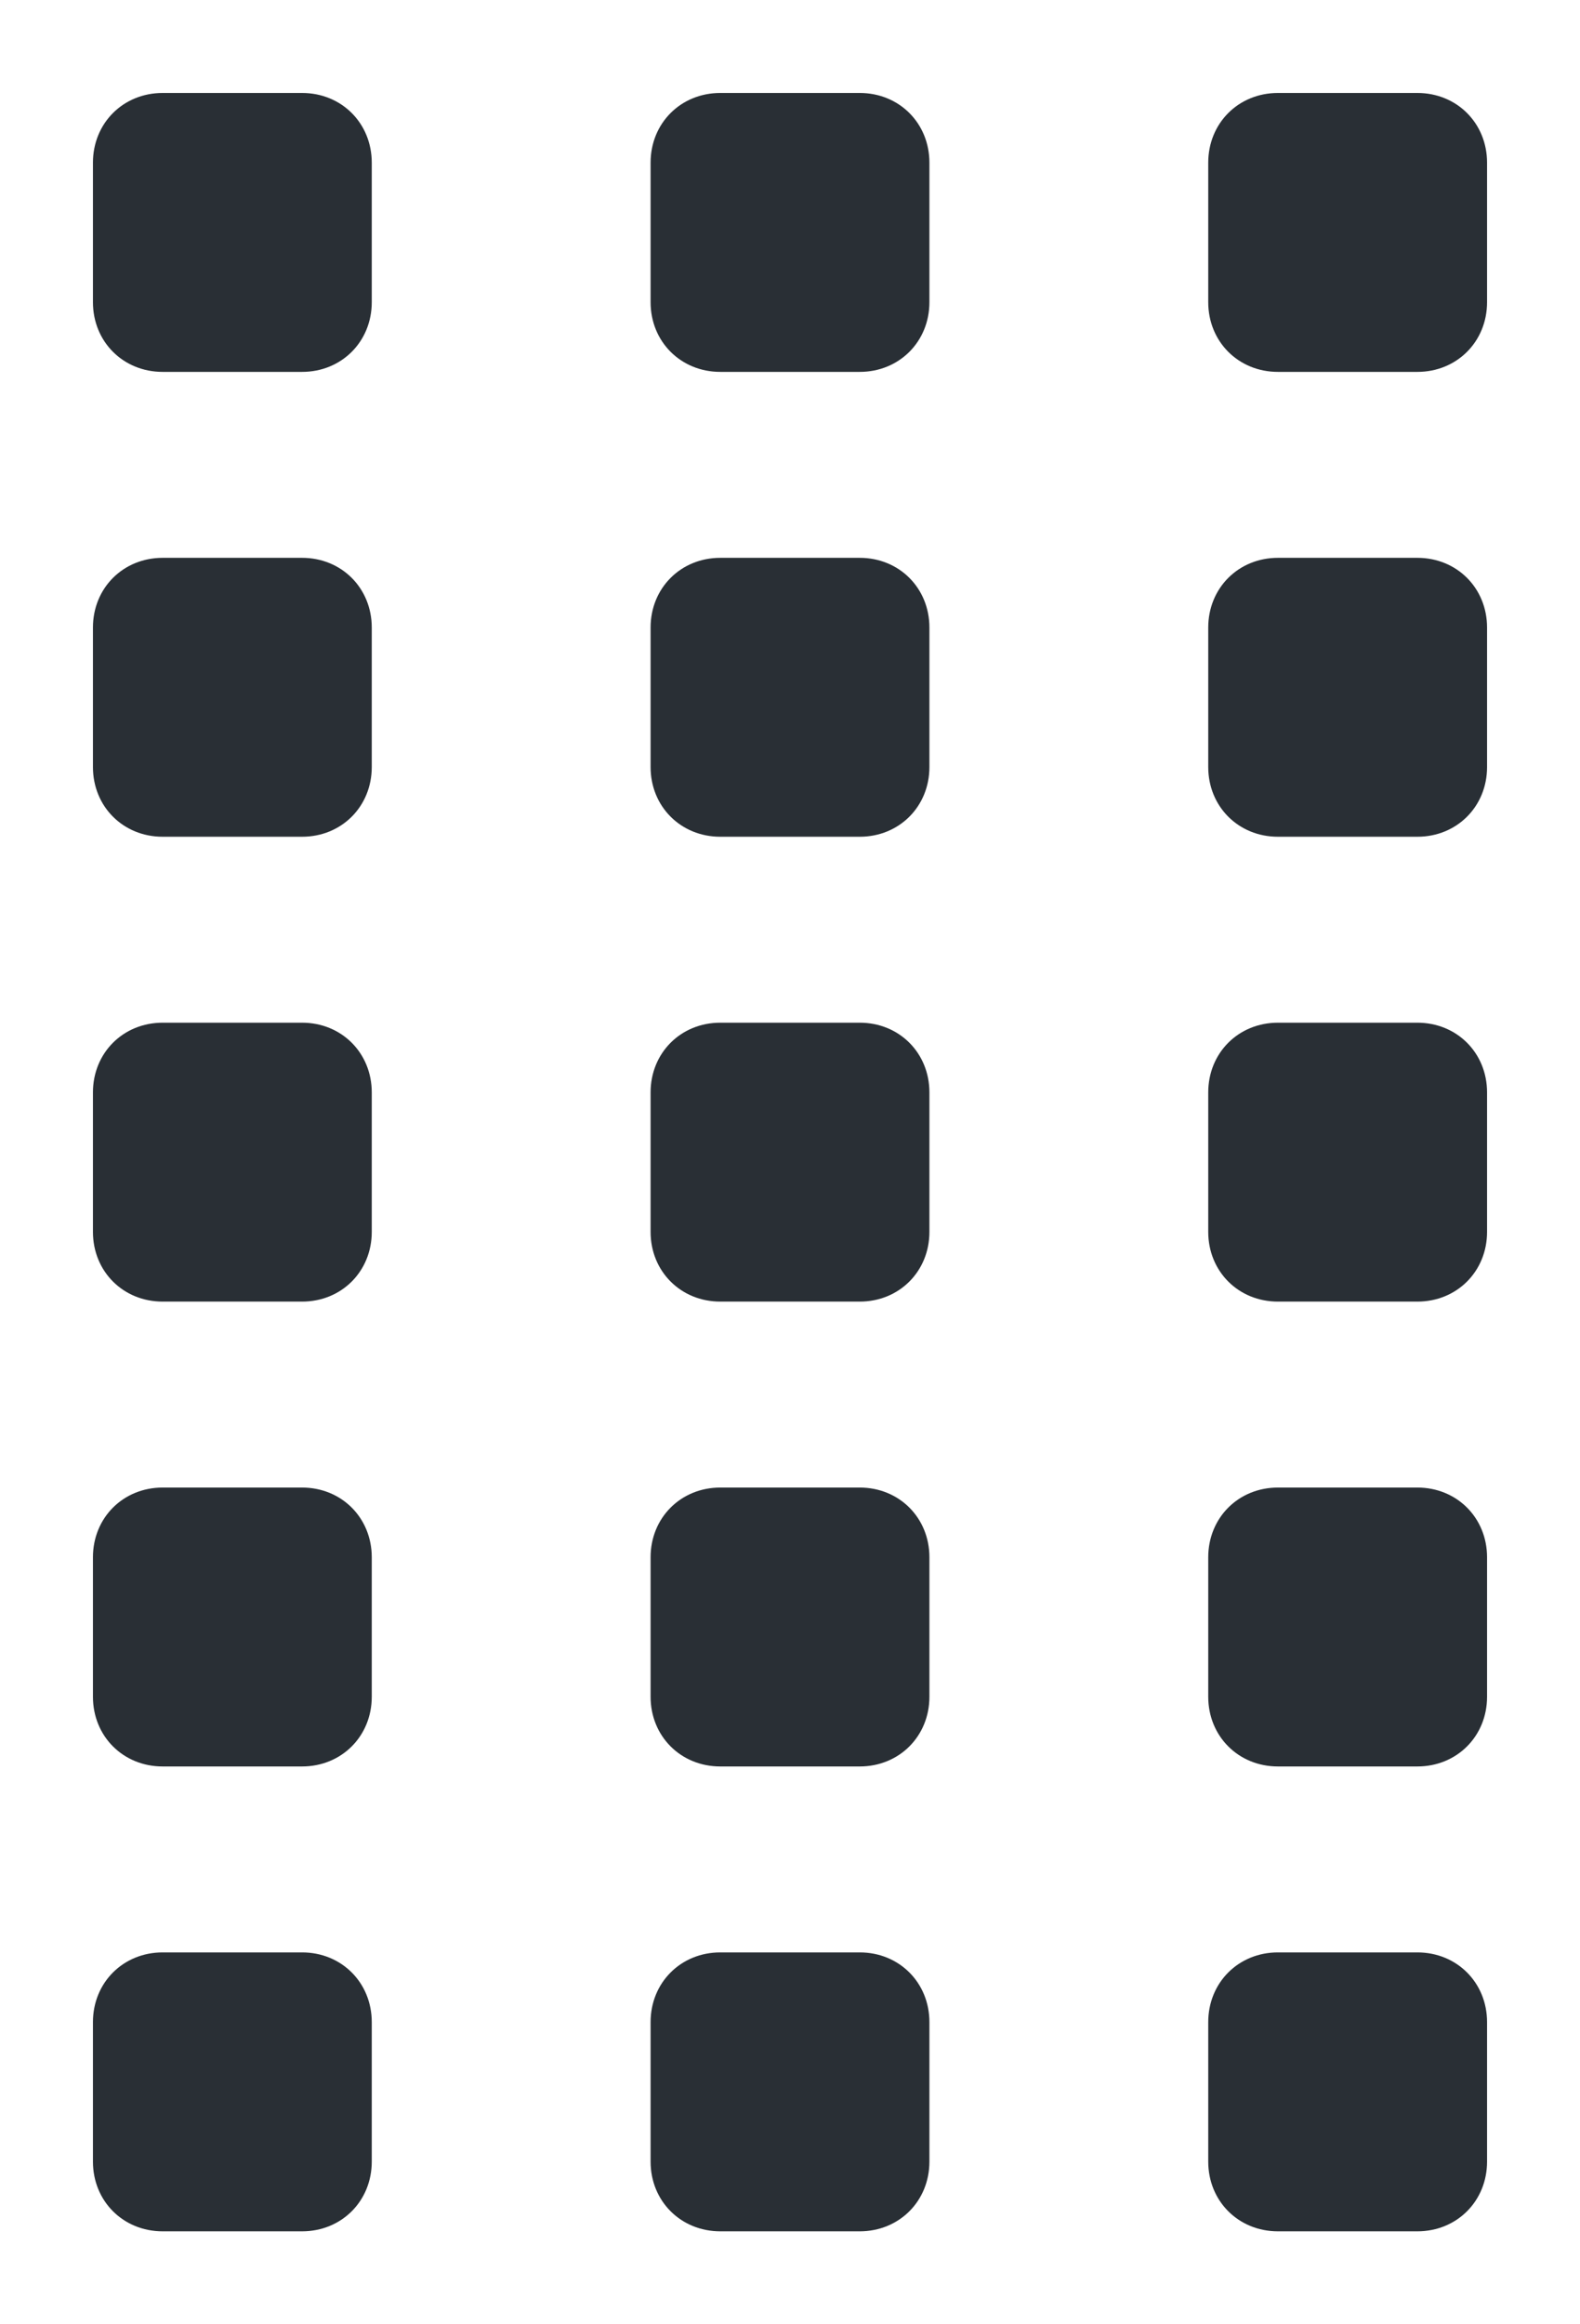
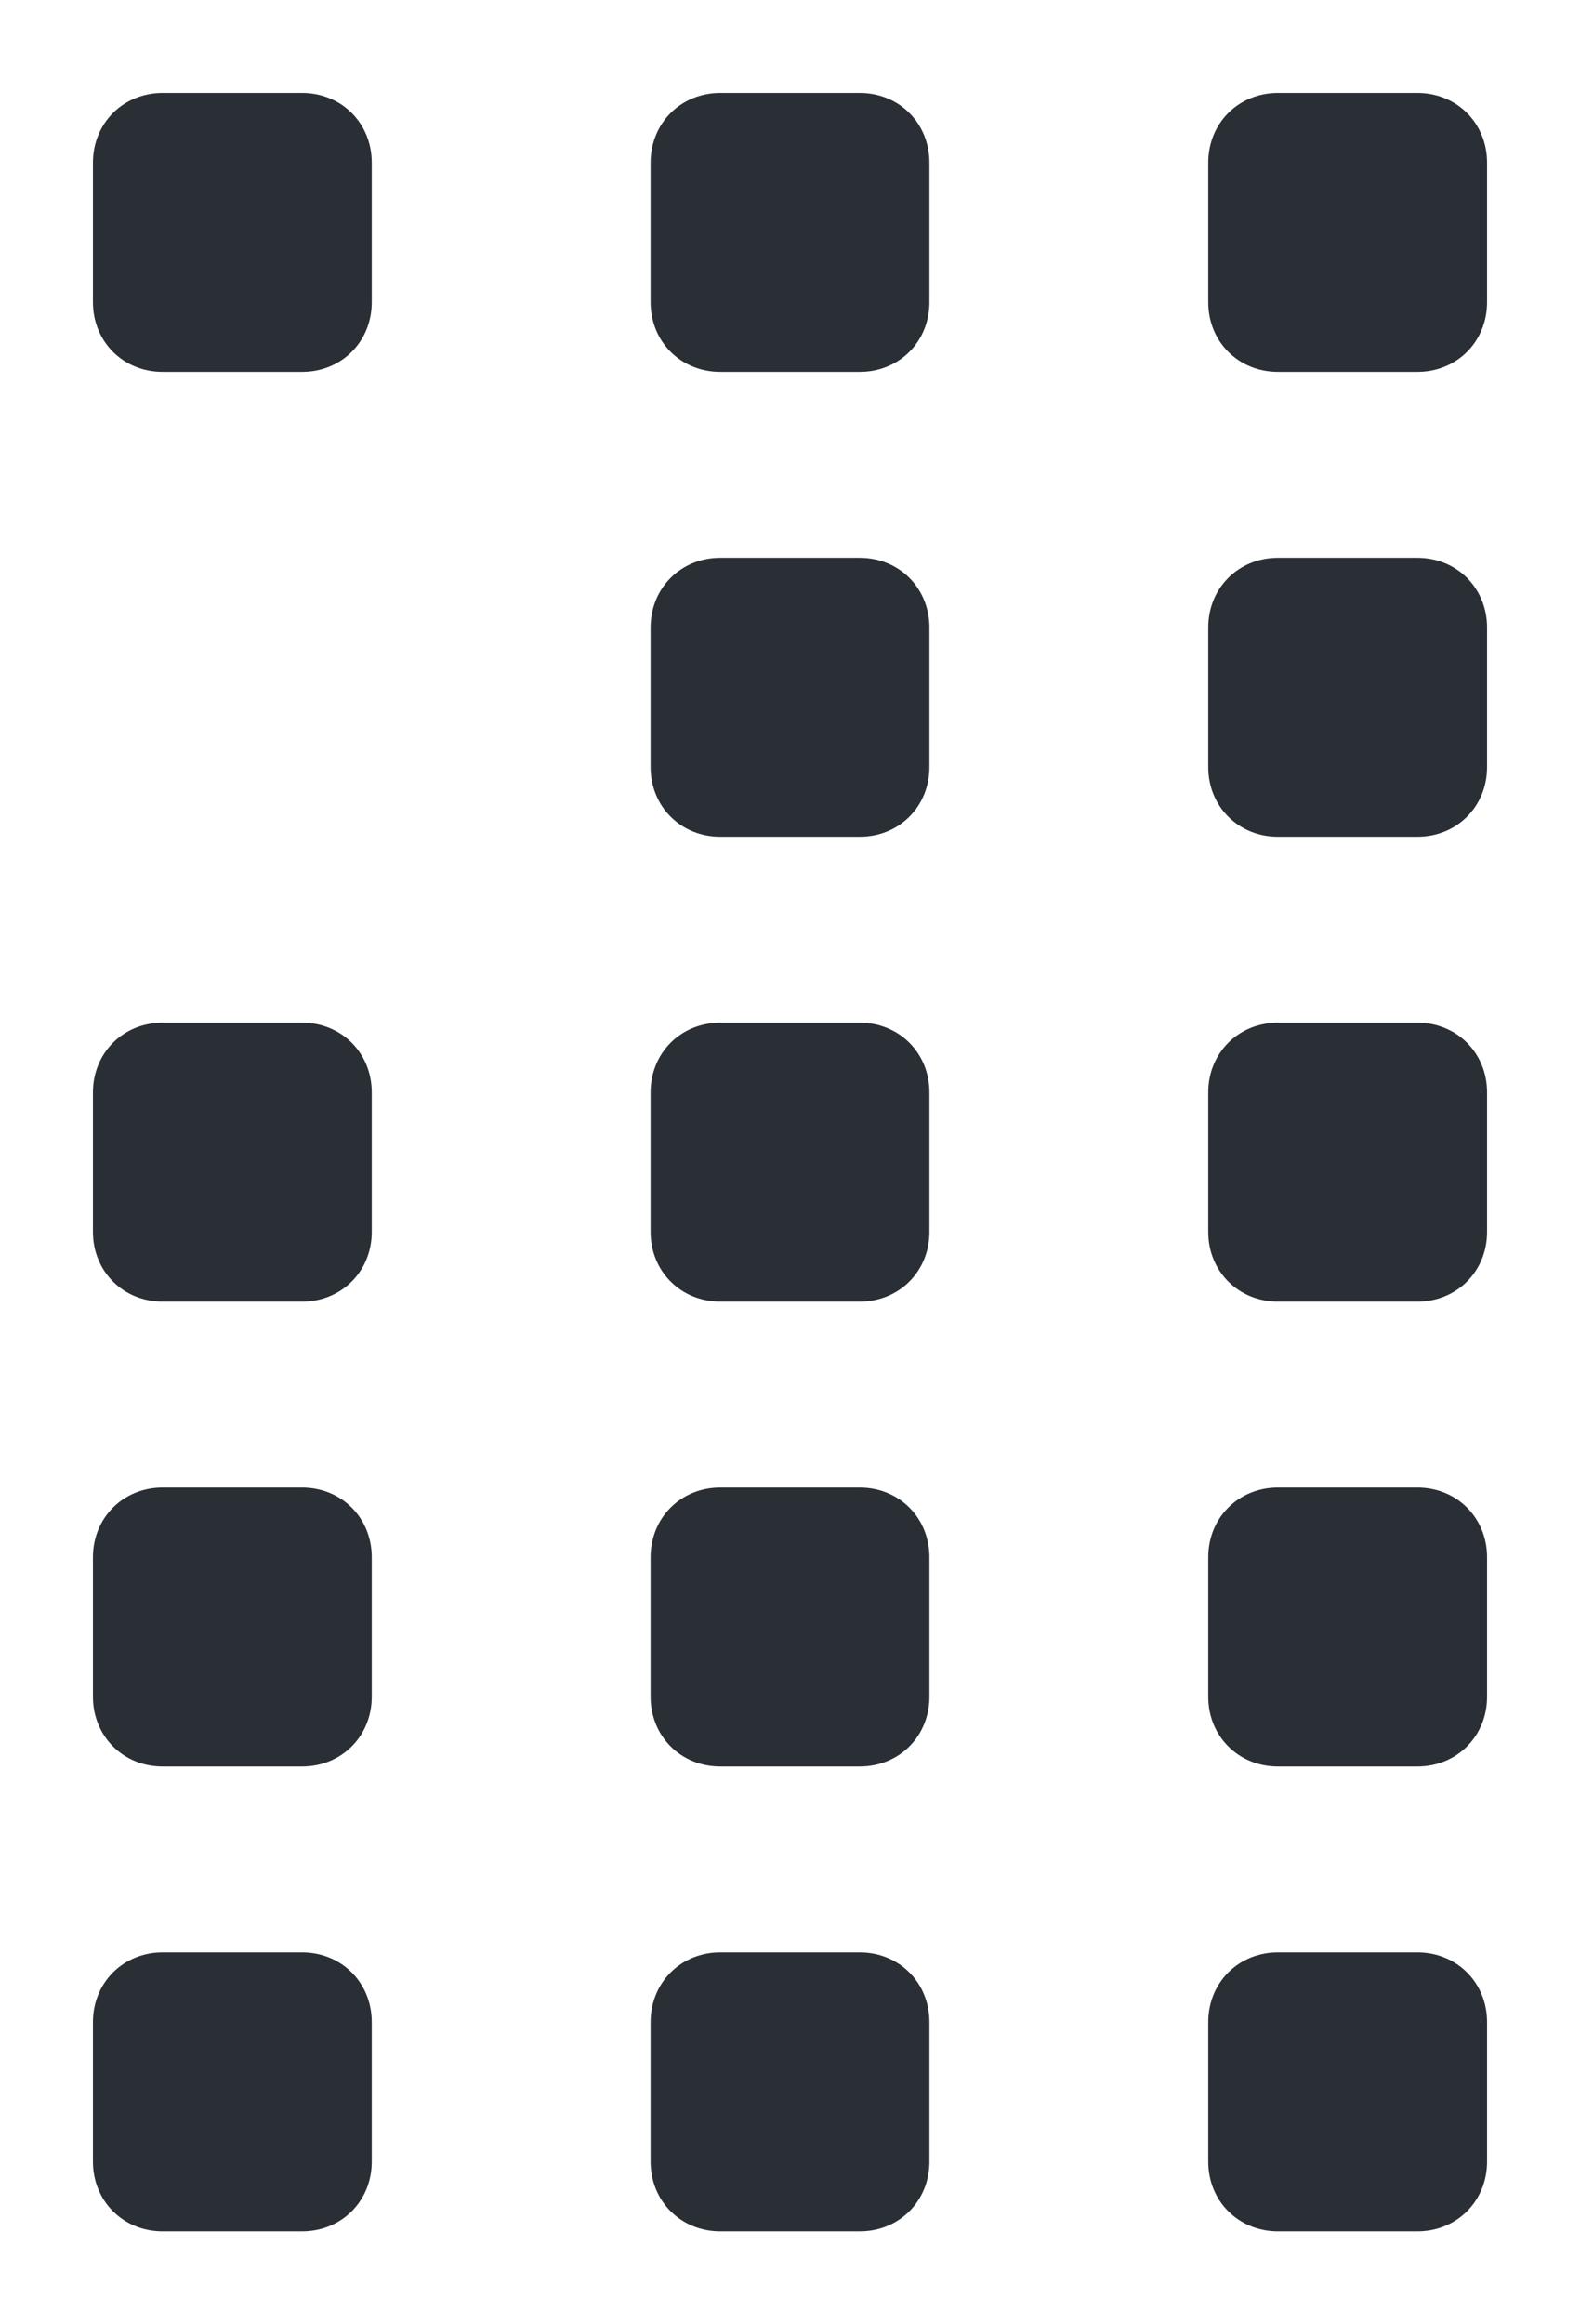
<svg xmlns="http://www.w3.org/2000/svg" width="68" height="100" viewBox="0 0 68 100" fill="none">
  <path d="M7 4H13C14.7 4 16 5.3 16 7V13C16 14.7 14.7 16 13 16H7C5.3 16 4 14.7 4 13V7C4 5.3 5.3 4 7 4Z" fill="#292F35" />
-   <path d="M7 24H13C14.7 24 16 25.3 16 27V33C16 34.7 14.7 36 13 36H7C5.3 36 4 34.7 4 33V27C4 25.3 5.3 24 7 24Z" fill="#292F35" />
  <path d="M7 44H13C14.7 44 16 45.3 16 47V53C16 54.7 14.7 56 13 56H7C5.3 56 4 54.7 4 53V47C4 45.3 5.3 44 7 44Z" fill="#292F35" />
  <path d="M7 64H13C14.7 64 16 65.3 16 67V73C16 74.7 14.7 76 13 76H7C5.3 76 4 74.7 4 73V67C4 65.3 5.3 64 7 64Z" fill="#292F35" />
  <path d="M7 84H13C14.7 84 16 85.3 16 87V93C16 94.7 14.7 96 13 96H7C5.3 96 4 94.7 4 93V87C4 85.3 5.3 84 7 84Z" fill="#292F35" />
  <path d="M31 4H37C38.7 4 40 5.3 40 7V13C40 14.7 38.7 16 37 16H31C29.3 16 28 14.7 28 13V7C28 5.3 29.3 4 31 4Z" fill="#292F35" />
  <path d="M31 24H37C38.7 24 40 25.3 40 27V33C40 34.7 38.7 36 37 36H31C29.3 36 28 34.7 28 33V27C28 25.3 29.3 24 31 24Z" fill="#292F35" />
  <path d="M31 44H37C38.7 44 40 45.3 40 47V53C40 54.7 38.7 56 37 56H31C29.3 56 28 54.7 28 53V47C28 45.3 29.3 44 31 44Z" fill="#292F35" />
  <path d="M31 64H37C38.7 64 40 65.3 40 67V73C40 74.7 38.7 76 37 76H31C29.3 76 28 74.7 28 73V67C28 65.3 29.3 64 31 64Z" fill="#292F35" />
  <path d="M31 84H37C38.7 84 40 85.3 40 87V93C40 94.7 38.7 96 37 96H31C29.3 96 28 94.7 28 93V87C28 85.3 29.3 84 31 84Z" fill="#292F35" />
  <path d="M55 4H61C62.7 4 64 5.3 64 7V13C64 14.7 62.7 16 61 16H55C53.3 16 52 14.7 52 13V7C52 5.3 53.3 4 55 4Z" fill="#292F35" />
  <path d="M55 24H61C62.7 24 64 25.3 64 27V33C64 34.7 62.7 36 61 36H55C53.3 36 52 34.7 52 33V27C52 25.3 53.3 24 55 24Z" fill="#292F35" />
  <path d="M55 44H61C62.7 44 64 45.3 64 47V53C64 54.7 62.7 56 61 56H55C53.3 56 52 54.7 52 53V47C52 45.3 53.3 44 55 44Z" fill="#292F35" />
  <path d="M55 64H61C62.7 64 64 65.3 64 67V73C64 74.7 62.7 76 61 76H55C53.3 76 52 74.7 52 73V67C52 65.3 53.3 64 55 64Z" fill="#292F35" />
  <path d="M55 84H61C62.7 84 64 85.3 64 87V93C64 94.7 62.7 96 61 96H55C53.3 96 52 94.7 52 93V87C52 85.3 53.3 84 55 84Z" fill="#292F35" />
</svg>